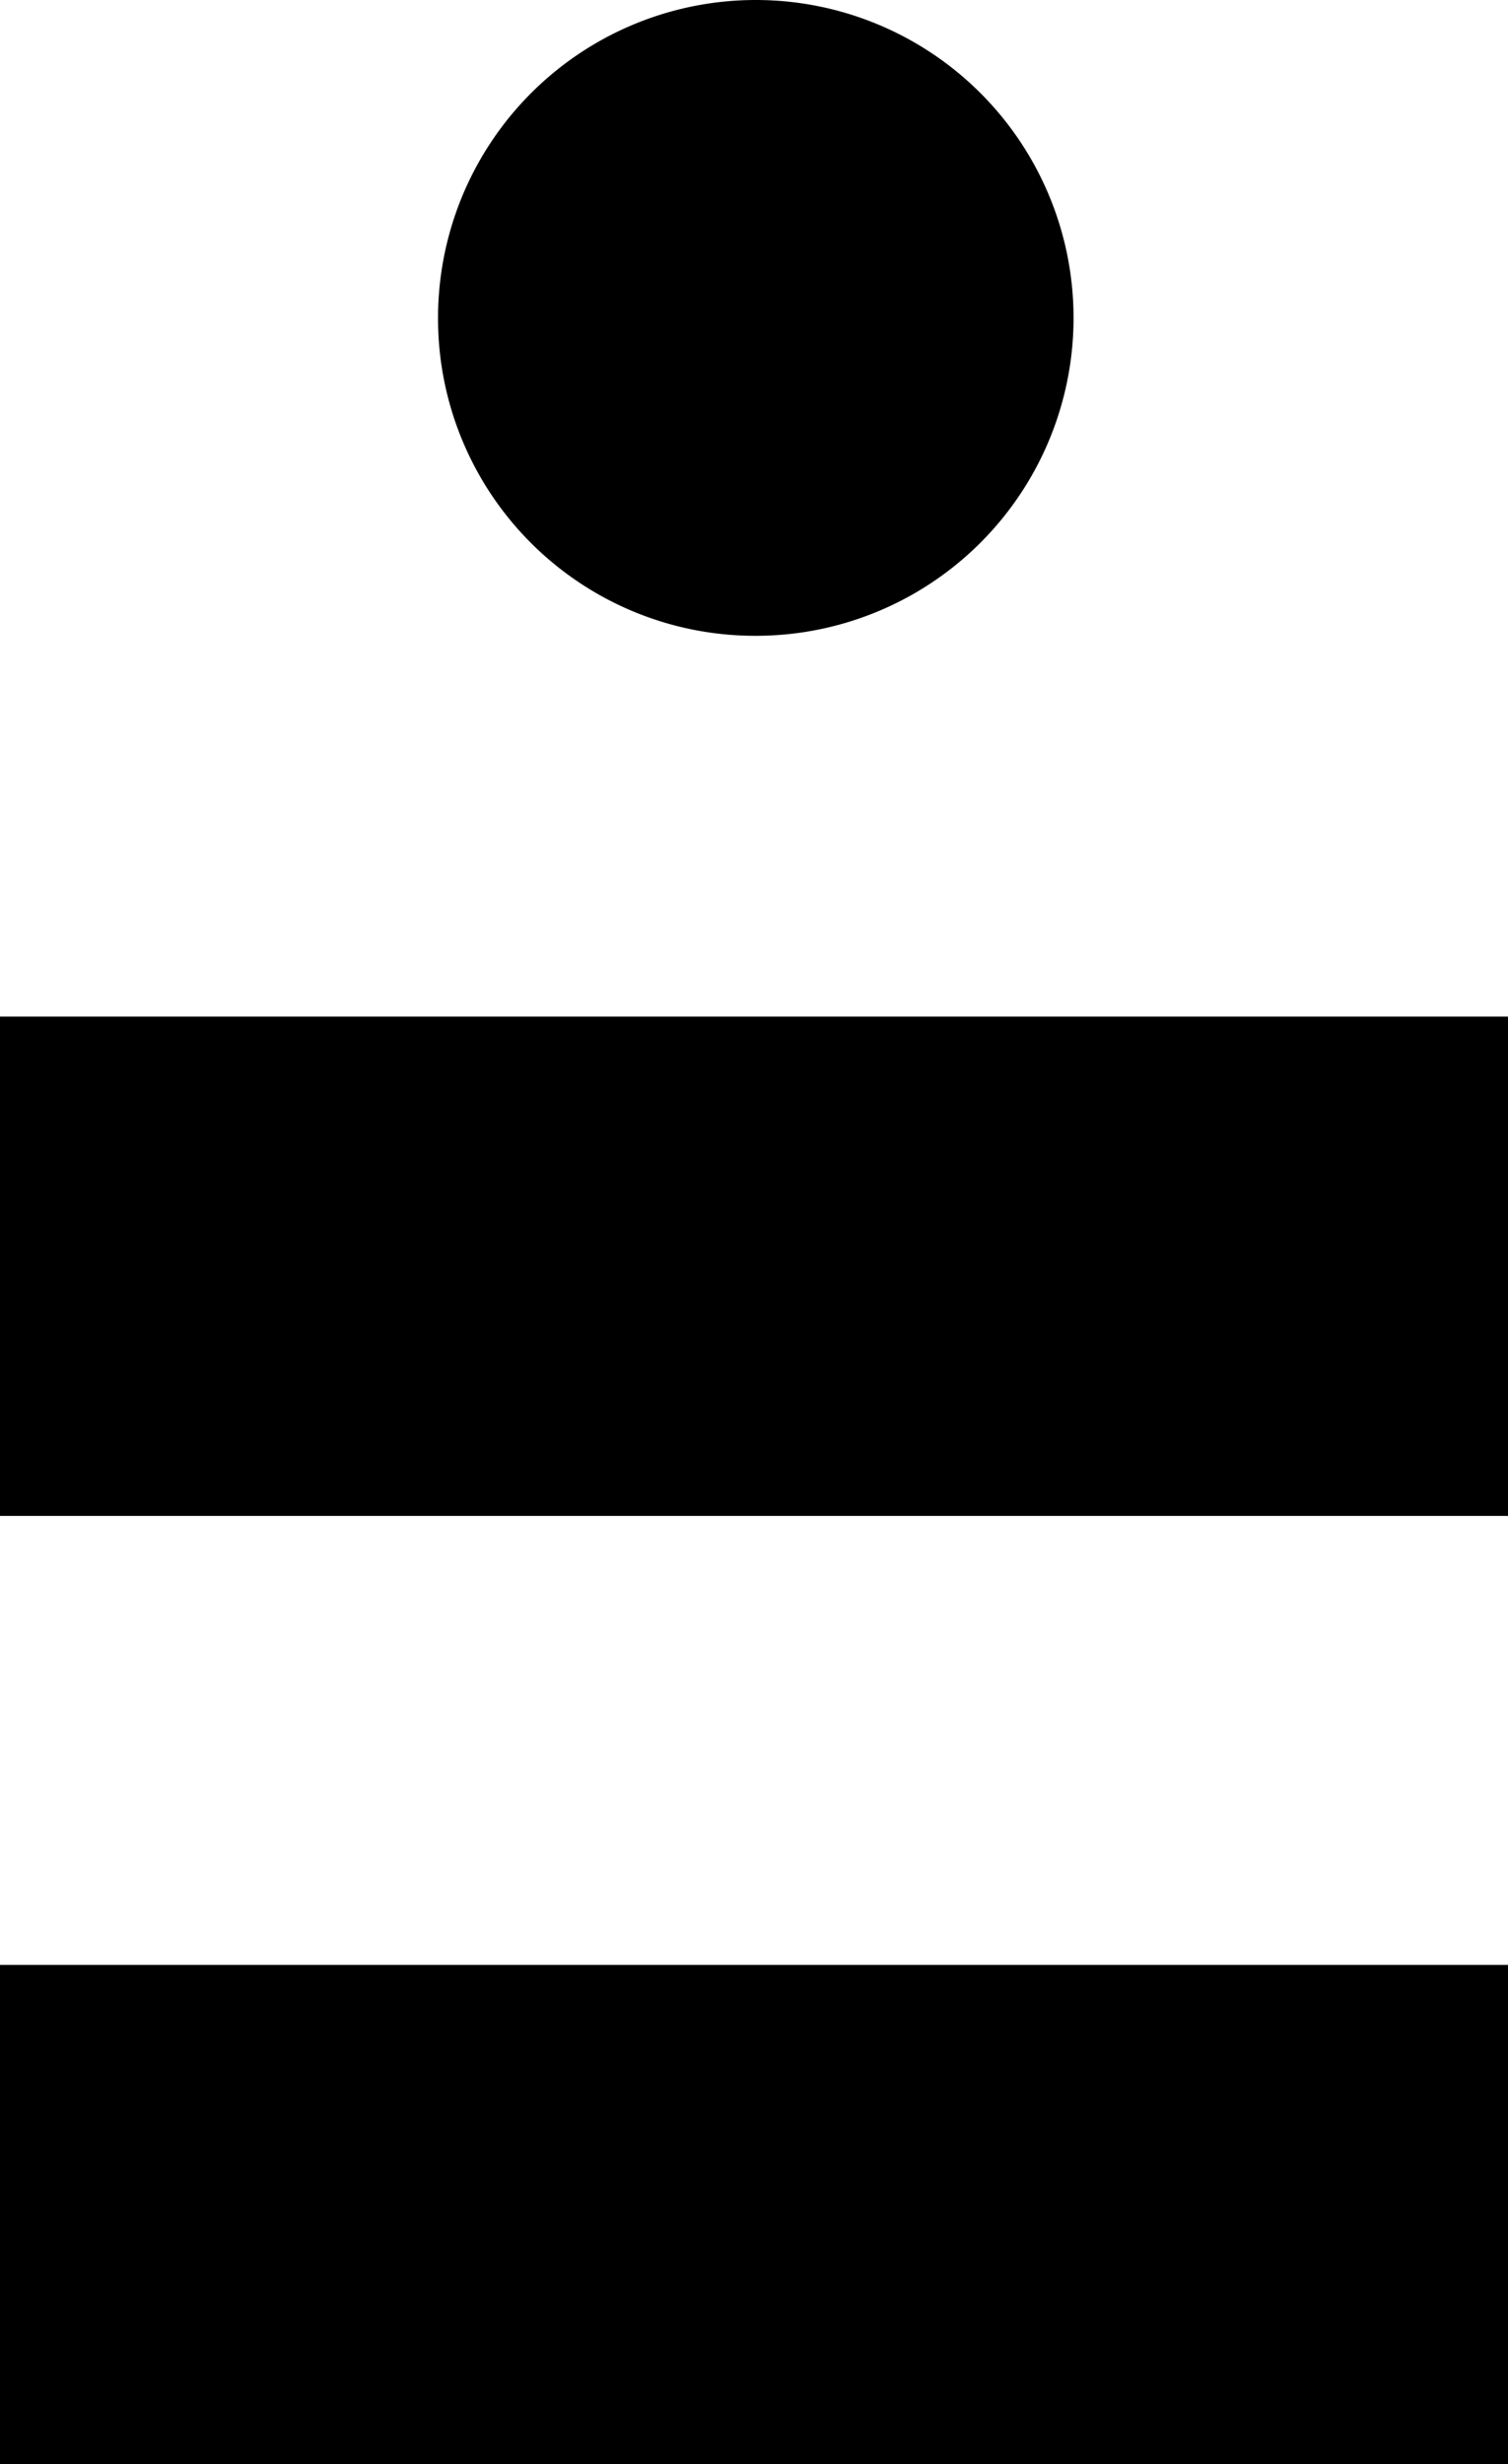
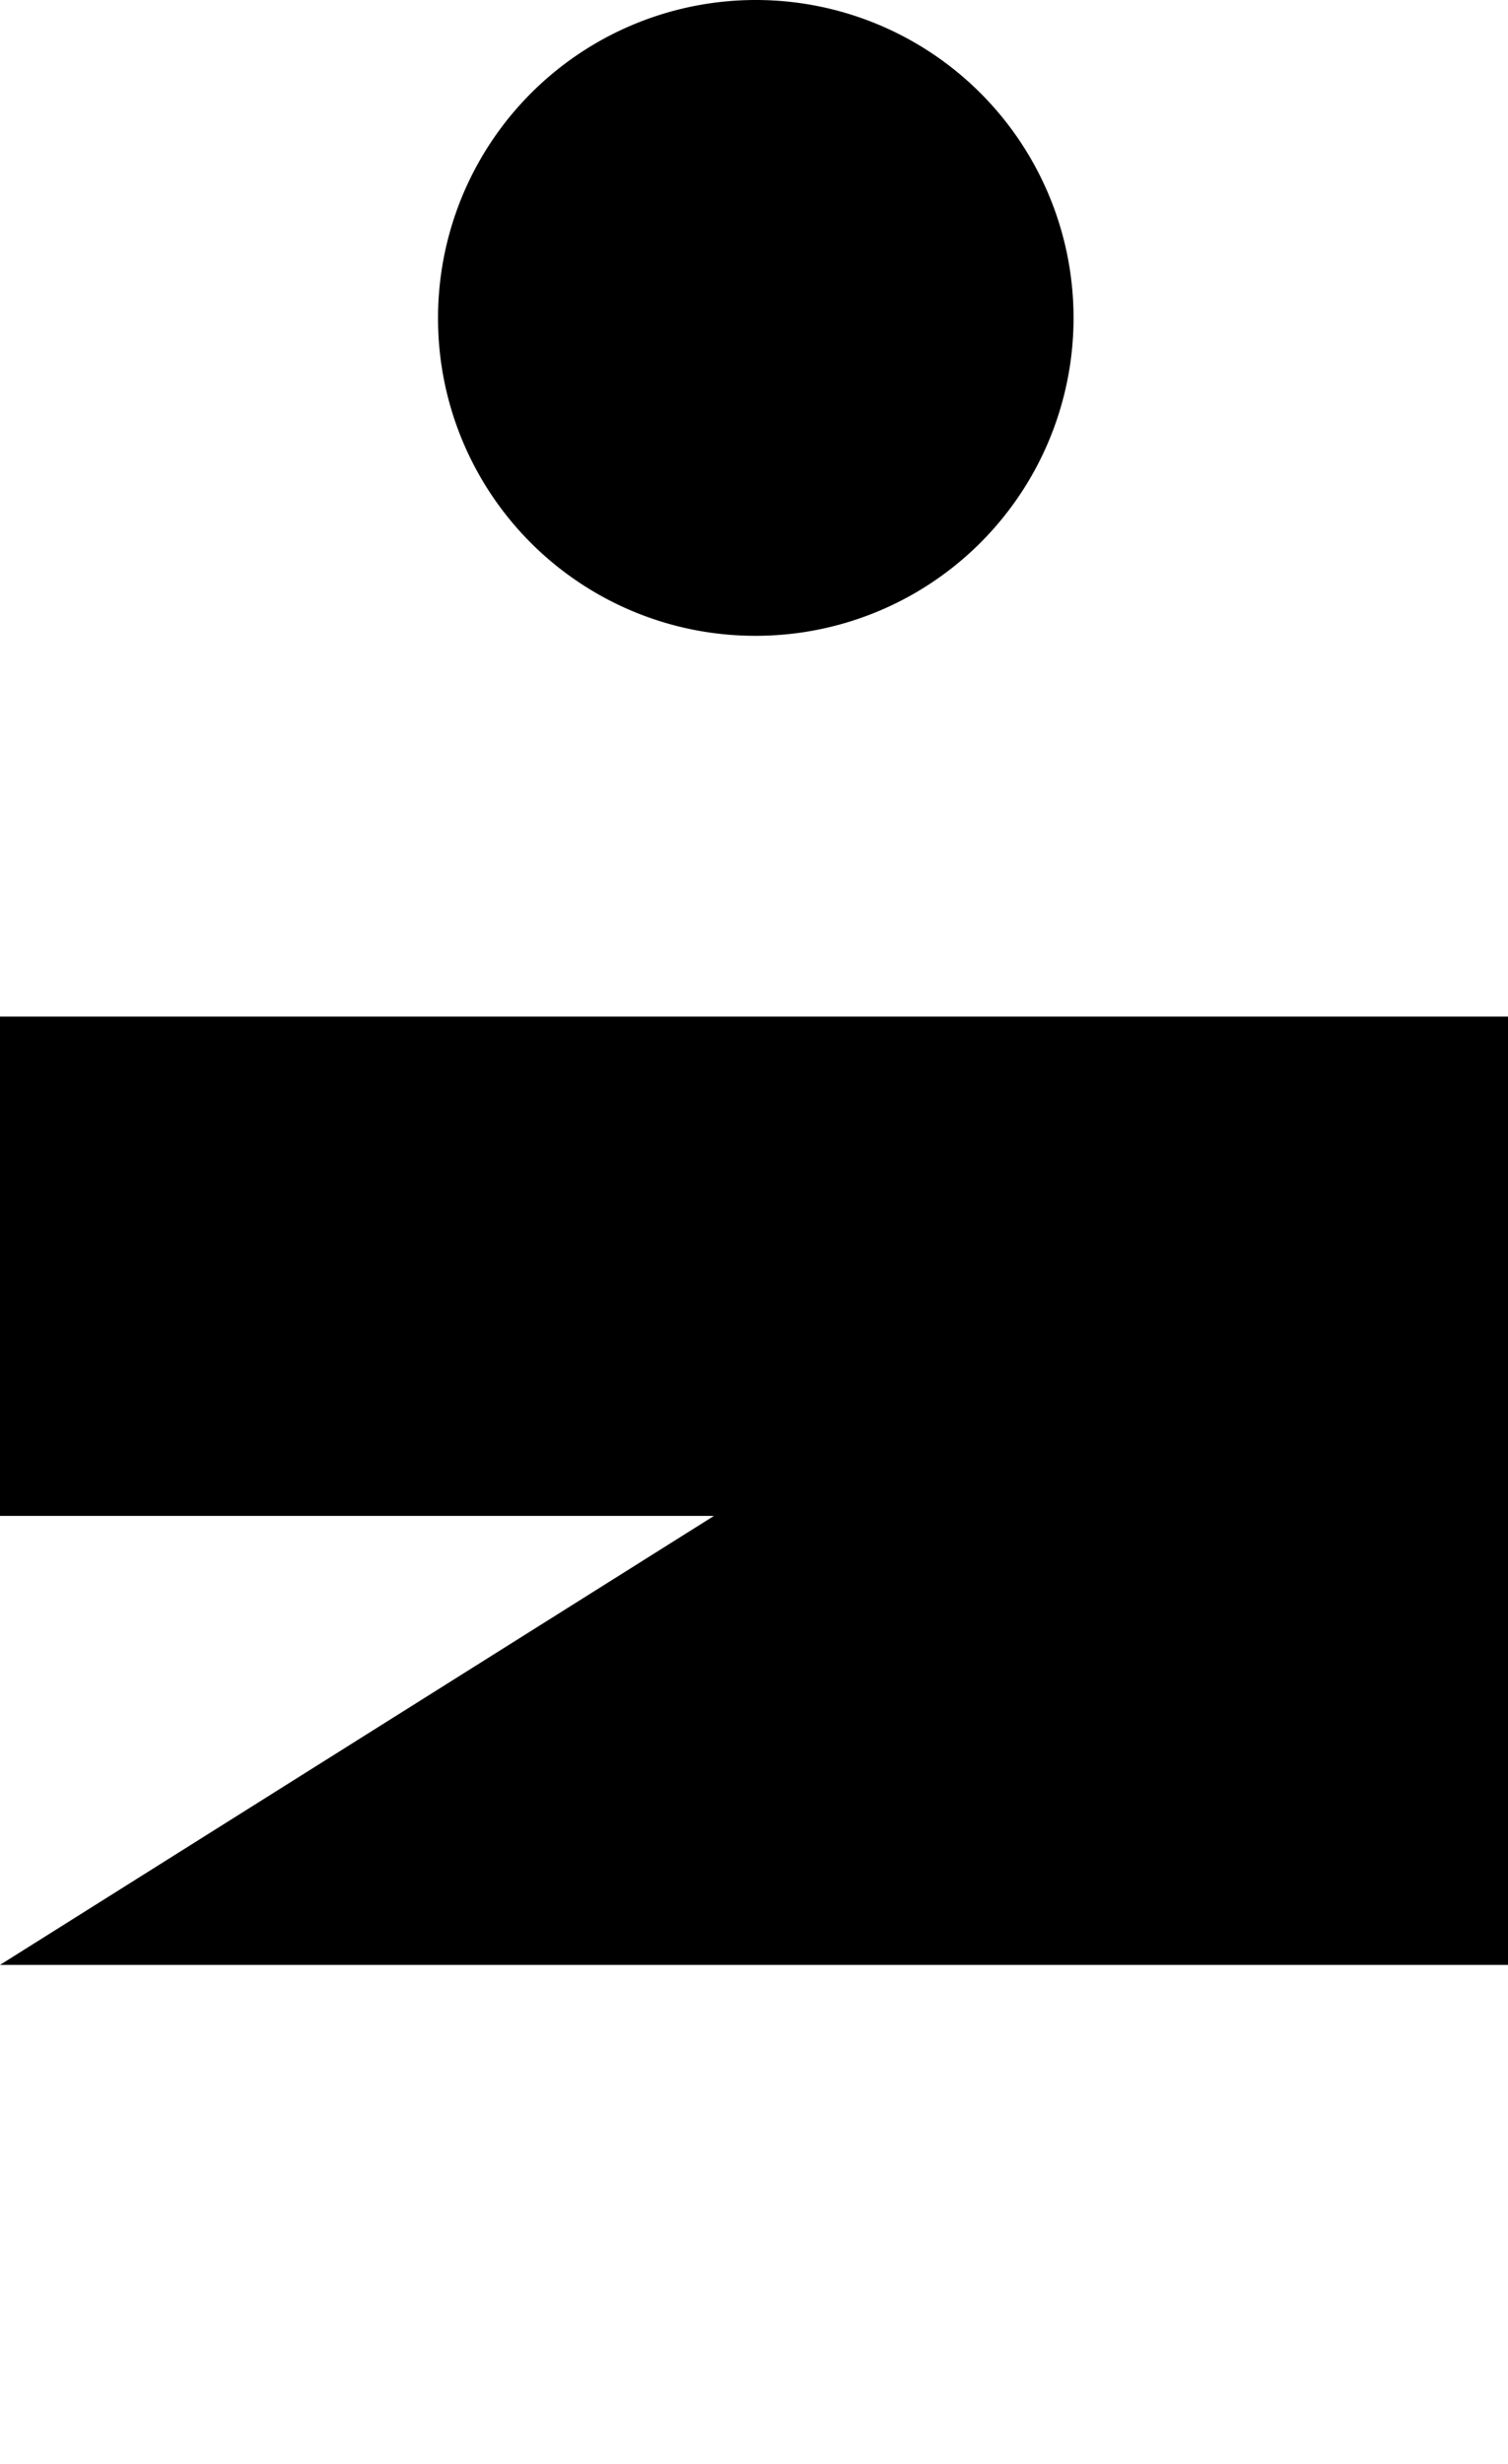
<svg xmlns="http://www.w3.org/2000/svg" viewBox="0 0 42 68.6">
  <g id="Layer_2" data-name="Layer 2">
    <g id="Layer_1-2" data-name="Layer 1">
-       <path d="M42,28.3V42.2H0V28.3ZM0,68.6H42V54.7H0ZM21,17.7a8.85,8.85,0,1,0-8.8-8.8A8.83,8.83,0,0,0,21,17.7Z" />
+       <path d="M42,28.3V42.2H0V28.3ZH42V54.7H0ZM21,17.7a8.85,8.85,0,1,0-8.8-8.8A8.83,8.83,0,0,0,21,17.7Z" />
    </g>
  </g>
</svg>